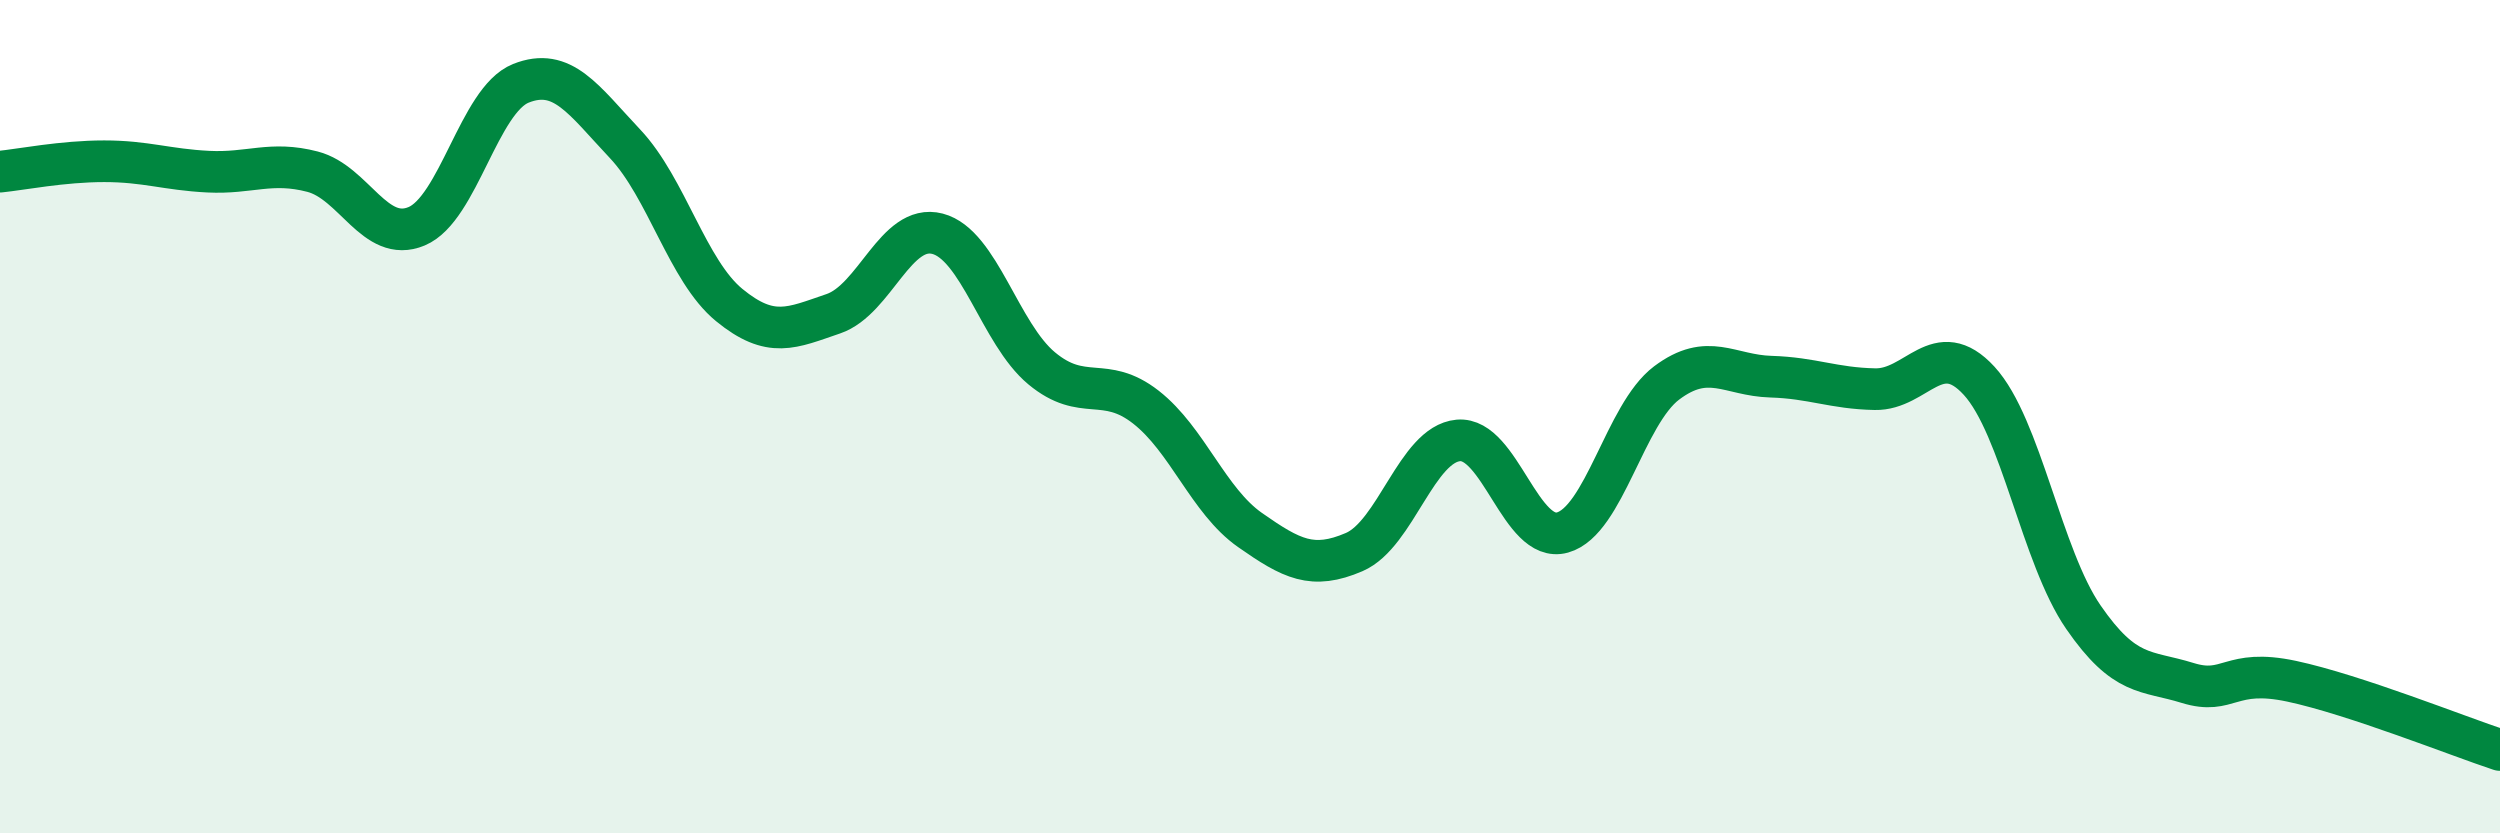
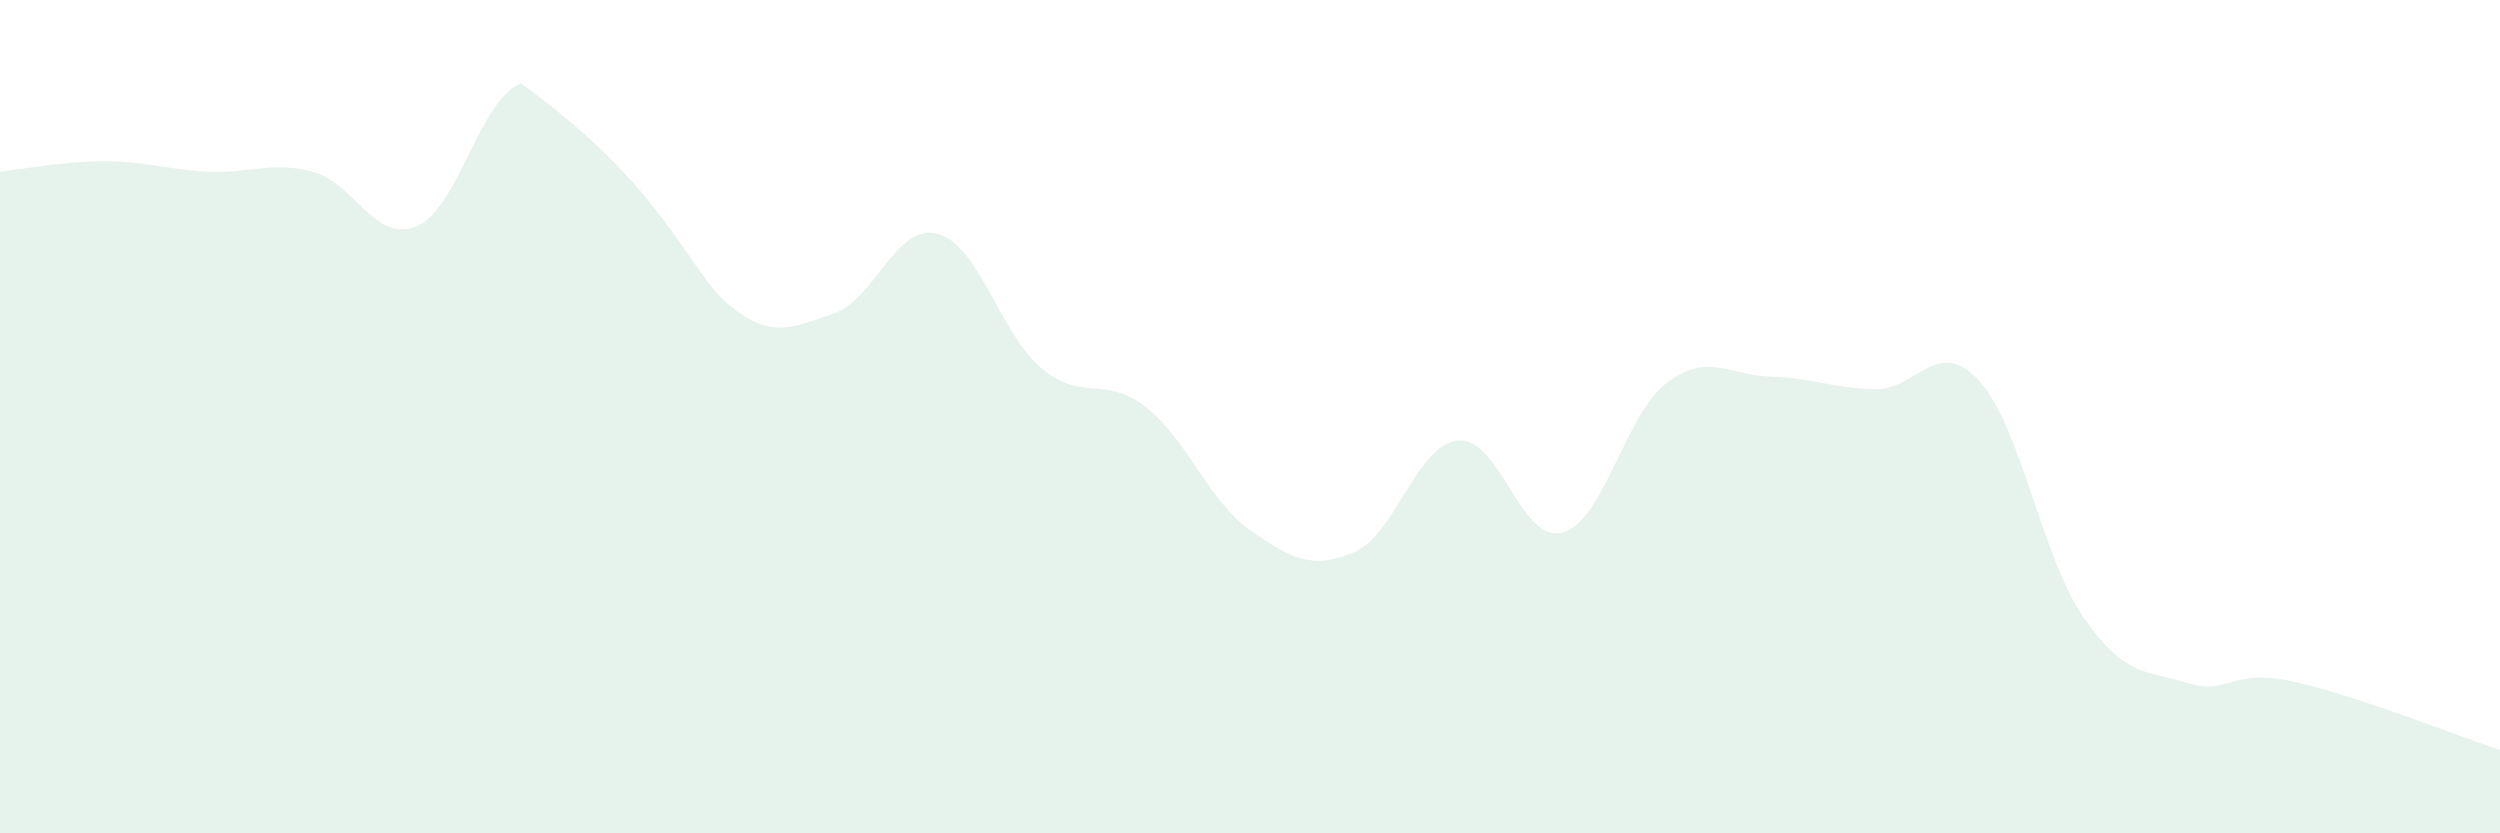
<svg xmlns="http://www.w3.org/2000/svg" width="60" height="20" viewBox="0 0 60 20">
-   <path d="M 0,4.12 C 0.5,4.07 1.5,3.87 2.5,3.87 C 3.5,3.87 4,4.07 5,4.12 C 6,4.17 6.5,3.86 7.5,4.12 C 8.5,4.38 9,5.85 10,5.43 C 11,5.01 11.5,2.4 12.5,2 C 13.5,1.6 14,2.39 15,3.45 C 16,4.51 16.5,6.5 17.5,7.32 C 18.5,8.14 19,7.87 20,7.53 C 21,7.19 21.5,5.35 22.5,5.61 C 23.5,5.87 24,8.01 25,8.84 C 26,9.67 26.5,8.99 27.5,9.77 C 28.5,10.55 29,12.02 30,12.72 C 31,13.42 31.5,13.68 32.5,13.25 C 33.5,12.82 34,10.66 35,10.57 C 36,10.48 36.5,13.06 37.5,12.78 C 38.5,12.5 39,9.94 40,9.19 C 41,8.44 41.5,9.01 42.5,9.04 C 43.5,9.07 44,9.32 45,9.34 C 46,9.36 46.5,8.05 47.5,9.14 C 48.5,10.23 49,13.36 50,14.81 C 51,16.26 51.5,16.08 52.5,16.39 C 53.5,16.7 53.5,16.03 55,16.35 C 56.5,16.67 59,17.67 60,18L60 20L0 20Z" fill="#008740" opacity="0.1" stroke-linecap="round" stroke-linejoin="round" />
-   <path d="M 0,4.12 C 0.5,4.07 1.5,3.87 2.5,3.87 C 3.5,3.87 4,4.07 5,4.12 C 6,4.17 6.5,3.86 7.5,4.12 C 8.5,4.38 9,5.85 10,5.43 C 11,5.01 11.5,2.4 12.5,2 C 13.5,1.6 14,2.39 15,3.45 C 16,4.51 16.5,6.5 17.5,7.32 C 18.5,8.14 19,7.87 20,7.53 C 21,7.19 21.5,5.35 22.5,5.61 C 23.5,5.87 24,8.01 25,8.84 C 26,9.67 26.5,8.99 27.5,9.77 C 28.5,10.55 29,12.02 30,12.72 C 31,13.42 31.5,13.68 32.5,13.25 C 33.5,12.82 34,10.66 35,10.57 C 36,10.48 36.5,13.06 37.5,12.78 C 38.5,12.5 39,9.94 40,9.19 C 41,8.44 41.5,9.01 42.5,9.04 C 43.5,9.07 44,9.32 45,9.34 C 46,9.36 46.5,8.05 47.5,9.14 C 48.5,10.23 49,13.36 50,14.81 C 51,16.26 51.5,16.08 52.5,16.39 C 53.5,16.7 53.5,16.03 55,16.35 C 56.5,16.67 59,17.67 60,18" stroke="#008740" stroke-width="1" fill="none" stroke-linecap="round" stroke-linejoin="round" />
+   <path d="M 0,4.12 C 0.5,4.07 1.5,3.87 2.5,3.87 C 3.5,3.87 4,4.07 5,4.12 C 6,4.17 6.5,3.86 7.5,4.12 C 8.5,4.38 9,5.85 10,5.43 C 11,5.01 11.5,2.4 12.5,2 C 16,4.51 16.5,6.5 17.5,7.32 C 18.5,8.14 19,7.87 20,7.53 C 21,7.19 21.5,5.35 22.5,5.61 C 23.5,5.87 24,8.01 25,8.84 C 26,9.67 26.5,8.99 27.5,9.77 C 28.5,10.55 29,12.02 30,12.72 C 31,13.42 31.5,13.68 32.5,13.25 C 33.5,12.82 34,10.66 35,10.57 C 36,10.48 36.5,13.06 37.5,12.78 C 38.5,12.5 39,9.94 40,9.19 C 41,8.44 41.5,9.01 42.5,9.04 C 43.5,9.07 44,9.32 45,9.34 C 46,9.36 46.5,8.05 47.5,9.14 C 48.5,10.23 49,13.36 50,14.81 C 51,16.26 51.5,16.08 52.5,16.39 C 53.5,16.7 53.5,16.03 55,16.35 C 56.5,16.67 59,17.67 60,18L60 20L0 20Z" fill="#008740" opacity="0.1" stroke-linecap="round" stroke-linejoin="round" />
</svg>